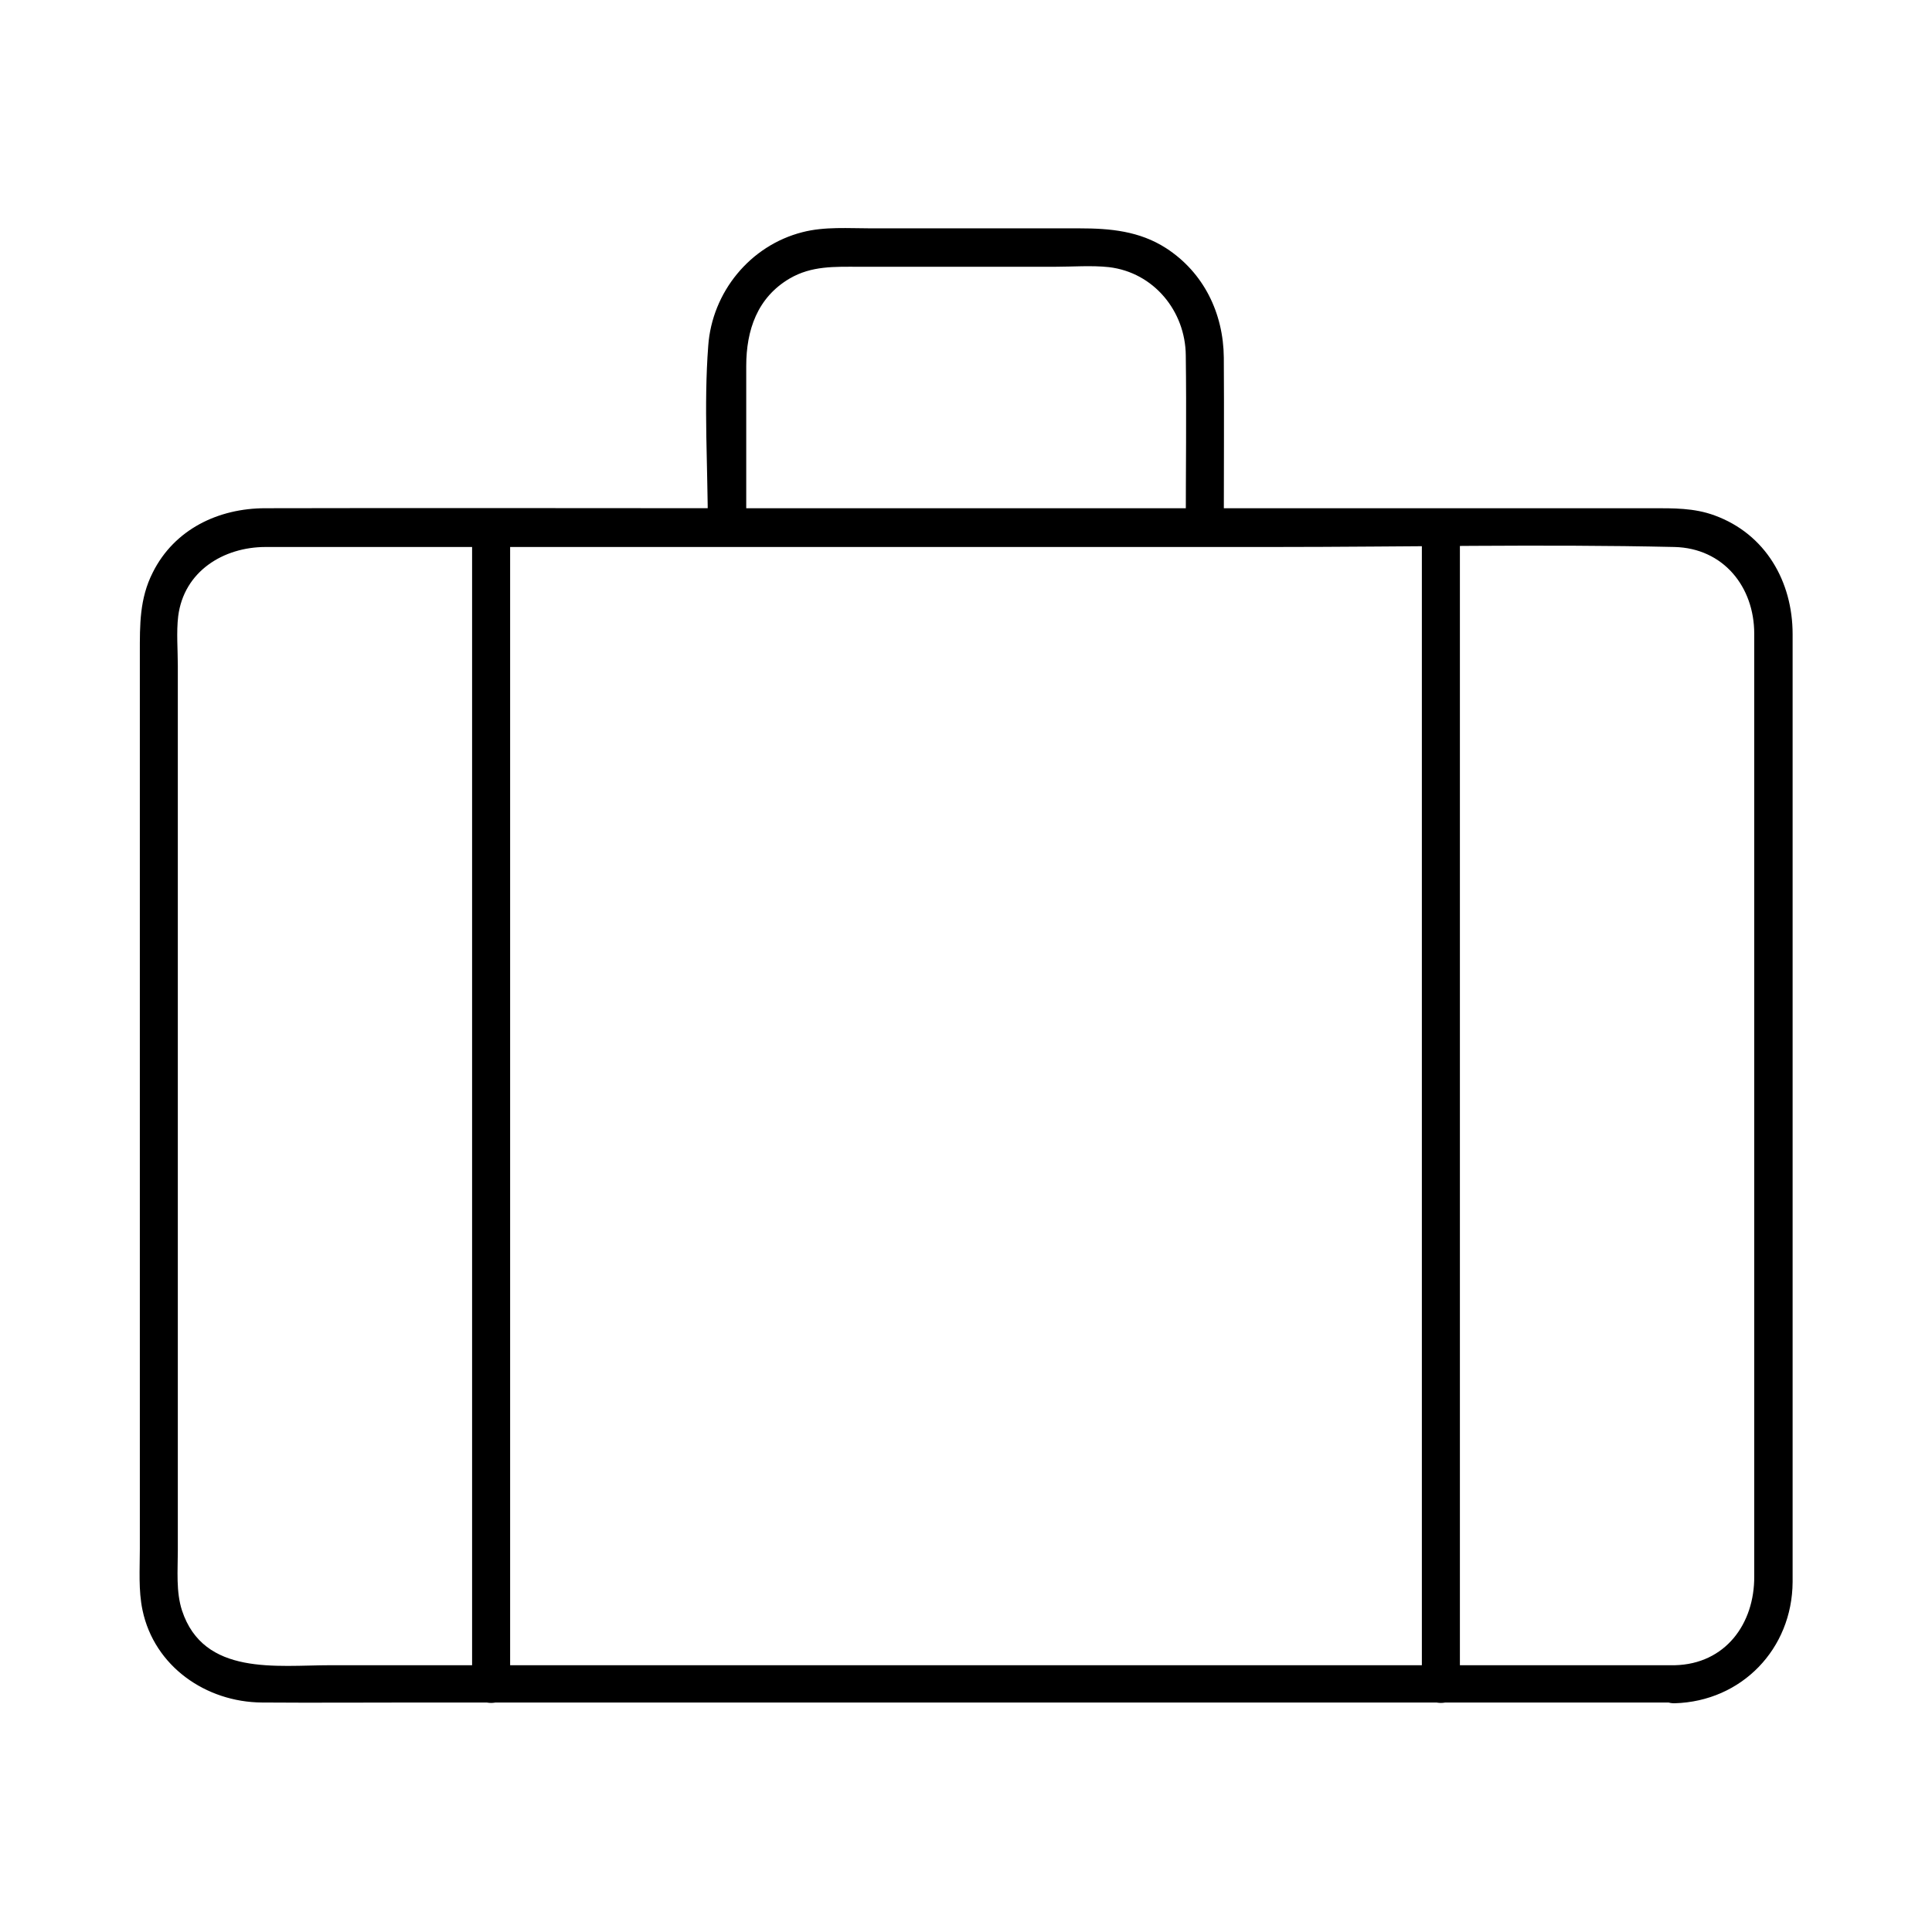
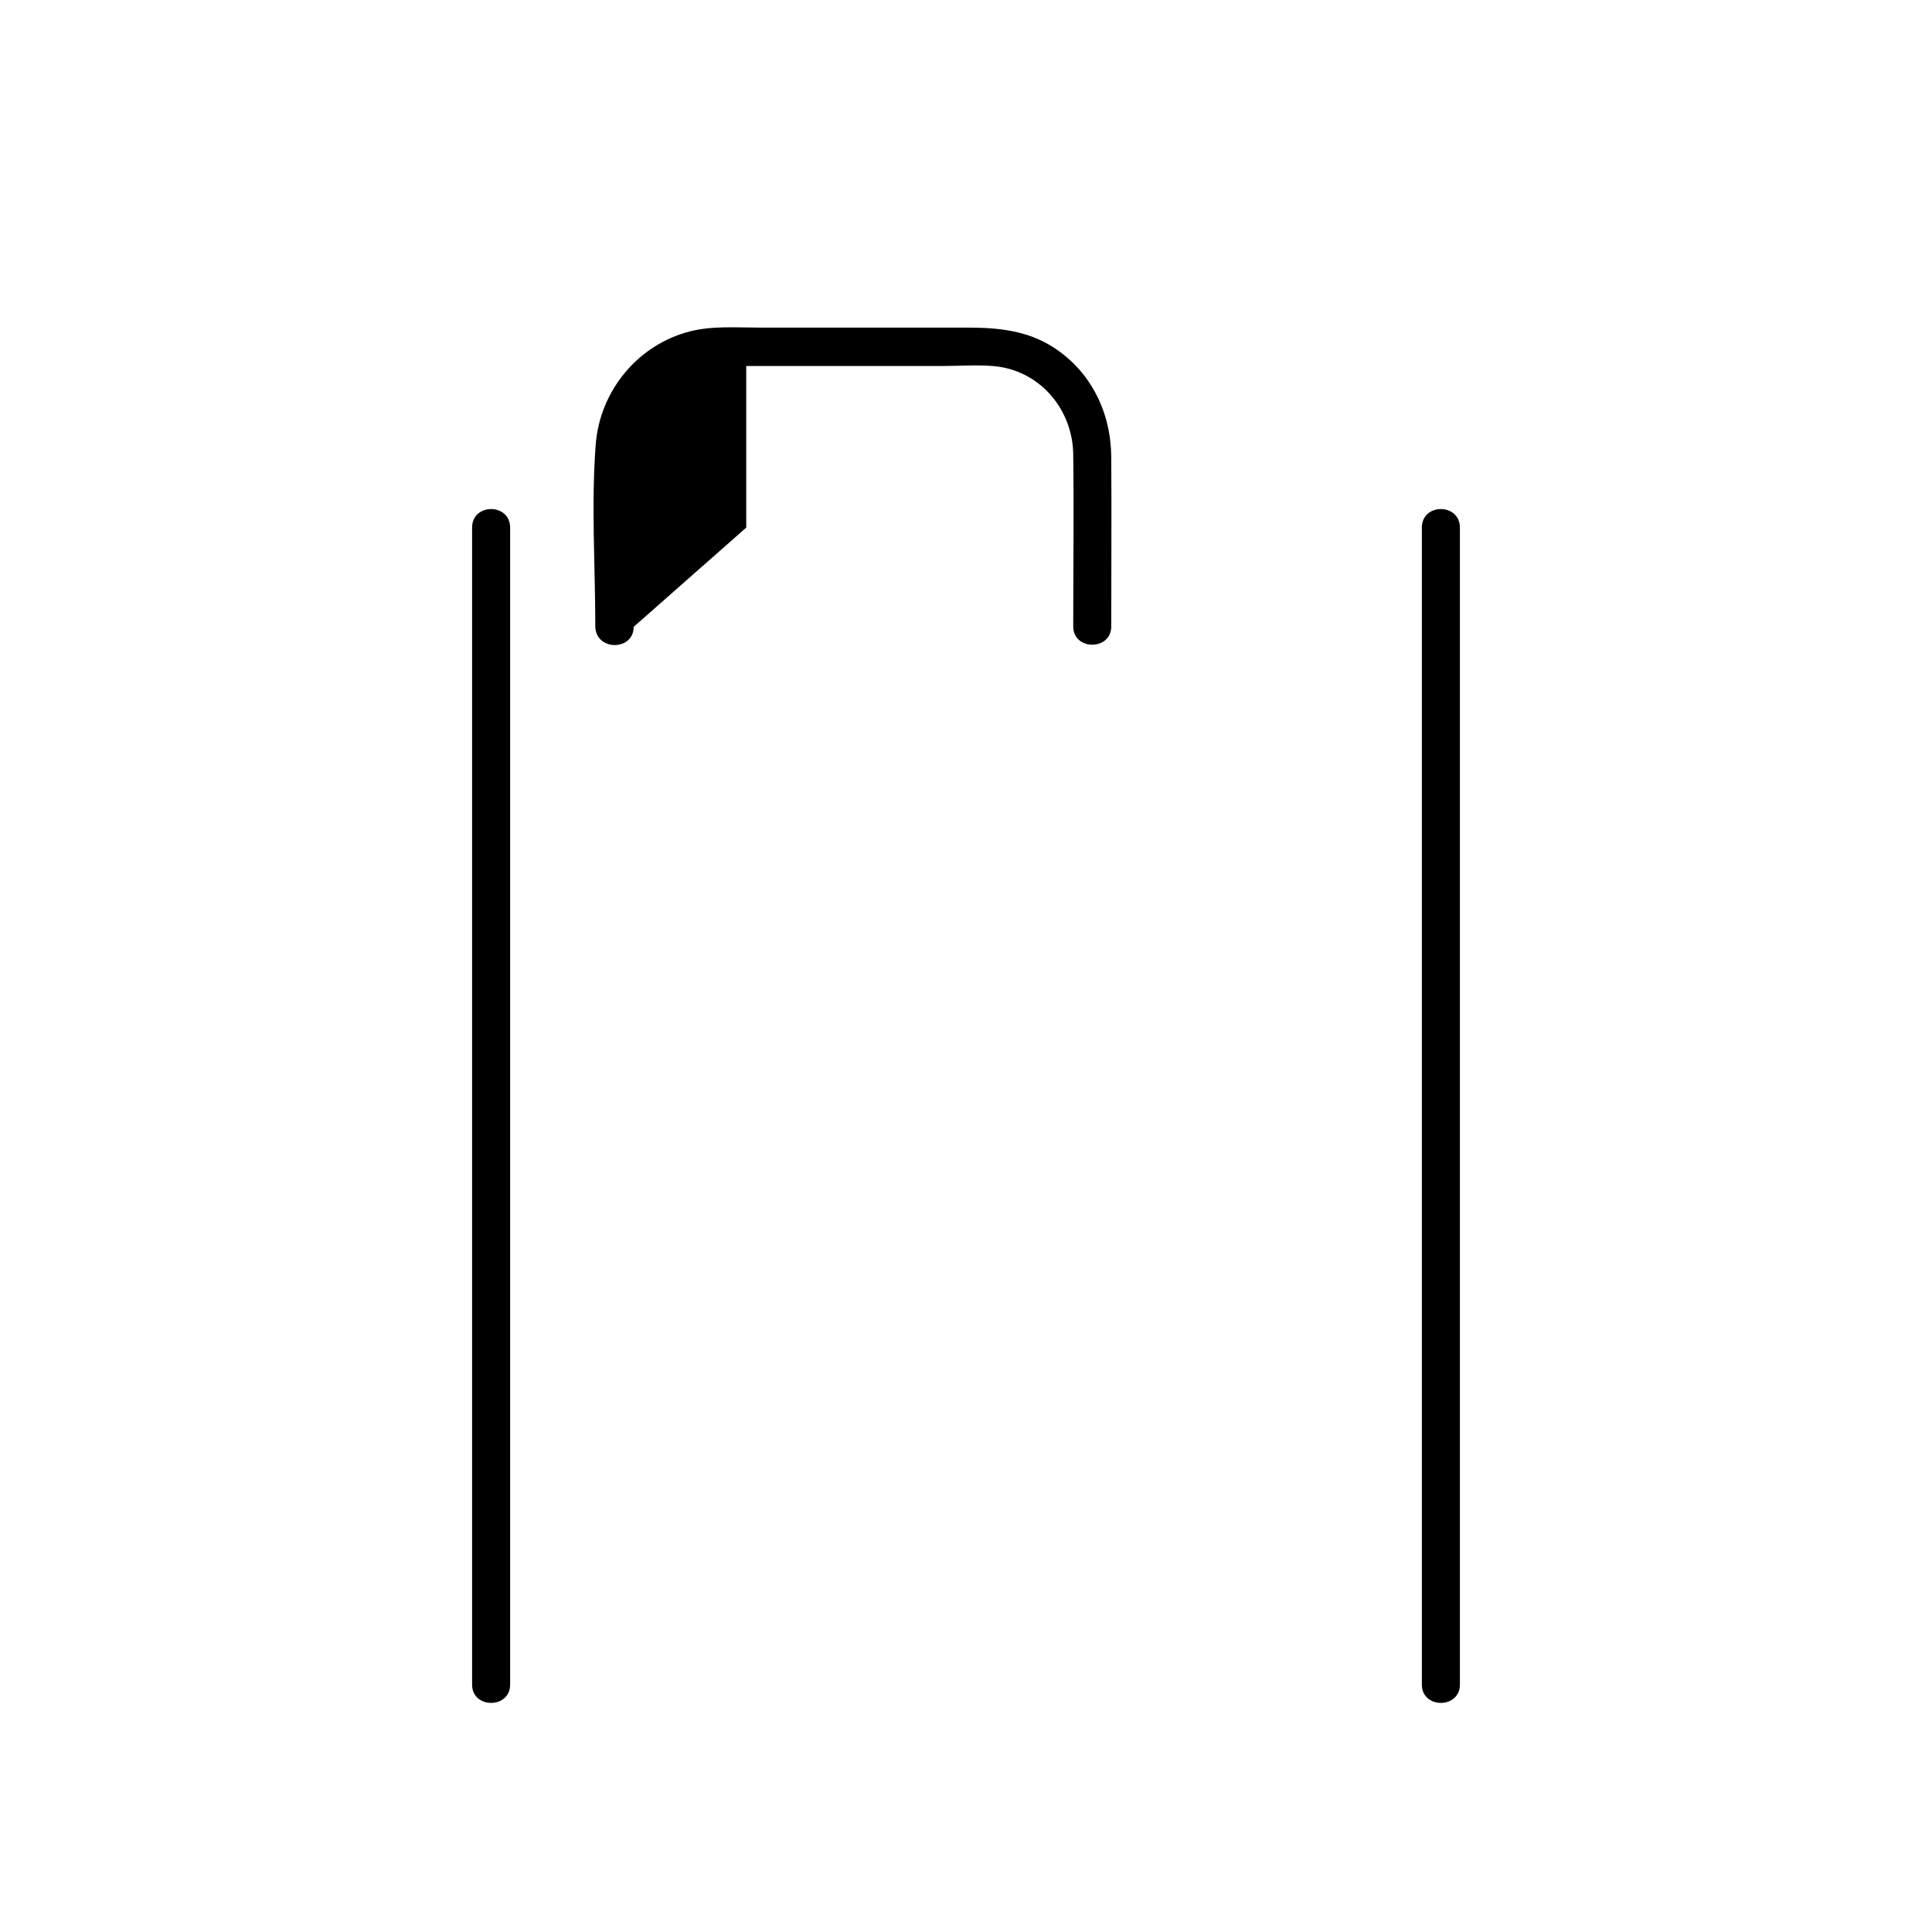
<svg xmlns="http://www.w3.org/2000/svg" fill="#000000" width="800px" height="800px" version="1.1" viewBox="144 144 512 512">
  <g>
-     <path d="m587.82 585.3h-103.98-186.21-66c-14.309 0-33.656 2.922-39.398-14.508-1.613-4.938-1.109-10.68-1.109-15.719v-27.809-88.672-88.672-29.523c0-4.231-0.402-8.867 0.102-13.098 1.512-11.891 11.992-18.34 23.176-18.34h15.316 65.293 186.01c35.57 0 71.137-0.805 106.71 0 13 0.301 21.16 10.578 21.16 22.973v19.75 80.004 150.04c0.098 12.594-7.664 23.273-21.062 23.578-6.449 0.203-6.449 10.277 0 10.078 17.734-0.504 31.137-14.41 31.234-32.145v-17.332-80.406-153.46c0-13.906-7.152-26.5-20.656-31.438-5.441-2.016-10.984-1.914-16.625-1.914h-53.402-186.81c-42.422 0-84.84-0.102-127.26 0-12.395 0-24.082 5.543-29.824 17.027-3.527 6.953-3.426 13.906-3.426 21.363v68.418 168.98c0 5.34-0.402 10.984 0.707 16.223 3.125 14.914 16.828 24.383 31.641 24.484 13.703 0.102 27.508 0 41.211 0h179.46 145.9 7.758c6.543 0.199 6.543-9.875 0.098-9.875z" />
    <path d="m269.11 283.82v104.29 164.75 37.586c0 6.449 10.078 6.449 10.078 0v-104.29-164.75-37.586c-0.004-6.551-10.078-6.551-10.078 0z" />
    <path d="m520.81 283.82v104.29 164.75 37.586c0 6.449 10.078 6.449 10.078 0v-104.29-164.75-37.586c-0.004-6.551-10.078-6.551-10.078 0z" />
-     <path d="m341.76 283.82v-42.824c0-9.473 2.922-18.137 11.488-23.176 5.844-3.426 11.992-3.125 18.34-3.125h51.992c4.734 0 9.672-0.402 14.309 0.102 11.891 1.41 20.254 11.688 20.355 23.375 0.203 15.215 0 30.43 0 45.543 0 6.449 10.078 6.449 10.078 0 0-15.012 0.102-29.926 0-44.941-0.102-11.789-5.34-22.57-15.316-29.02-7.055-4.535-14.812-5.238-22.871-5.238h-55.219c-6.047 0-12.395-0.504-18.238 1.008-13.906 3.527-23.98 15.922-24.988 30.129-1.211 15.82-0.102 32.145-0.102 48.062 0.098 6.555 10.172 6.555 10.172 0.105z" />
+     <path d="m341.76 283.82v-42.824h51.992c4.734 0 9.672-0.402 14.309 0.102 11.891 1.41 20.254 11.688 20.355 23.375 0.203 15.215 0 30.43 0 45.543 0 6.449 10.078 6.449 10.078 0 0-15.012 0.102-29.926 0-44.941-0.102-11.789-5.34-22.57-15.316-29.02-7.055-4.535-14.812-5.238-22.871-5.238h-55.219c-6.047 0-12.395-0.504-18.238 1.008-13.906 3.527-23.98 15.922-24.988 30.129-1.211 15.82-0.102 32.145-0.102 48.062 0.098 6.555 10.172 6.555 10.172 0.105z" />
  </g>
</svg>